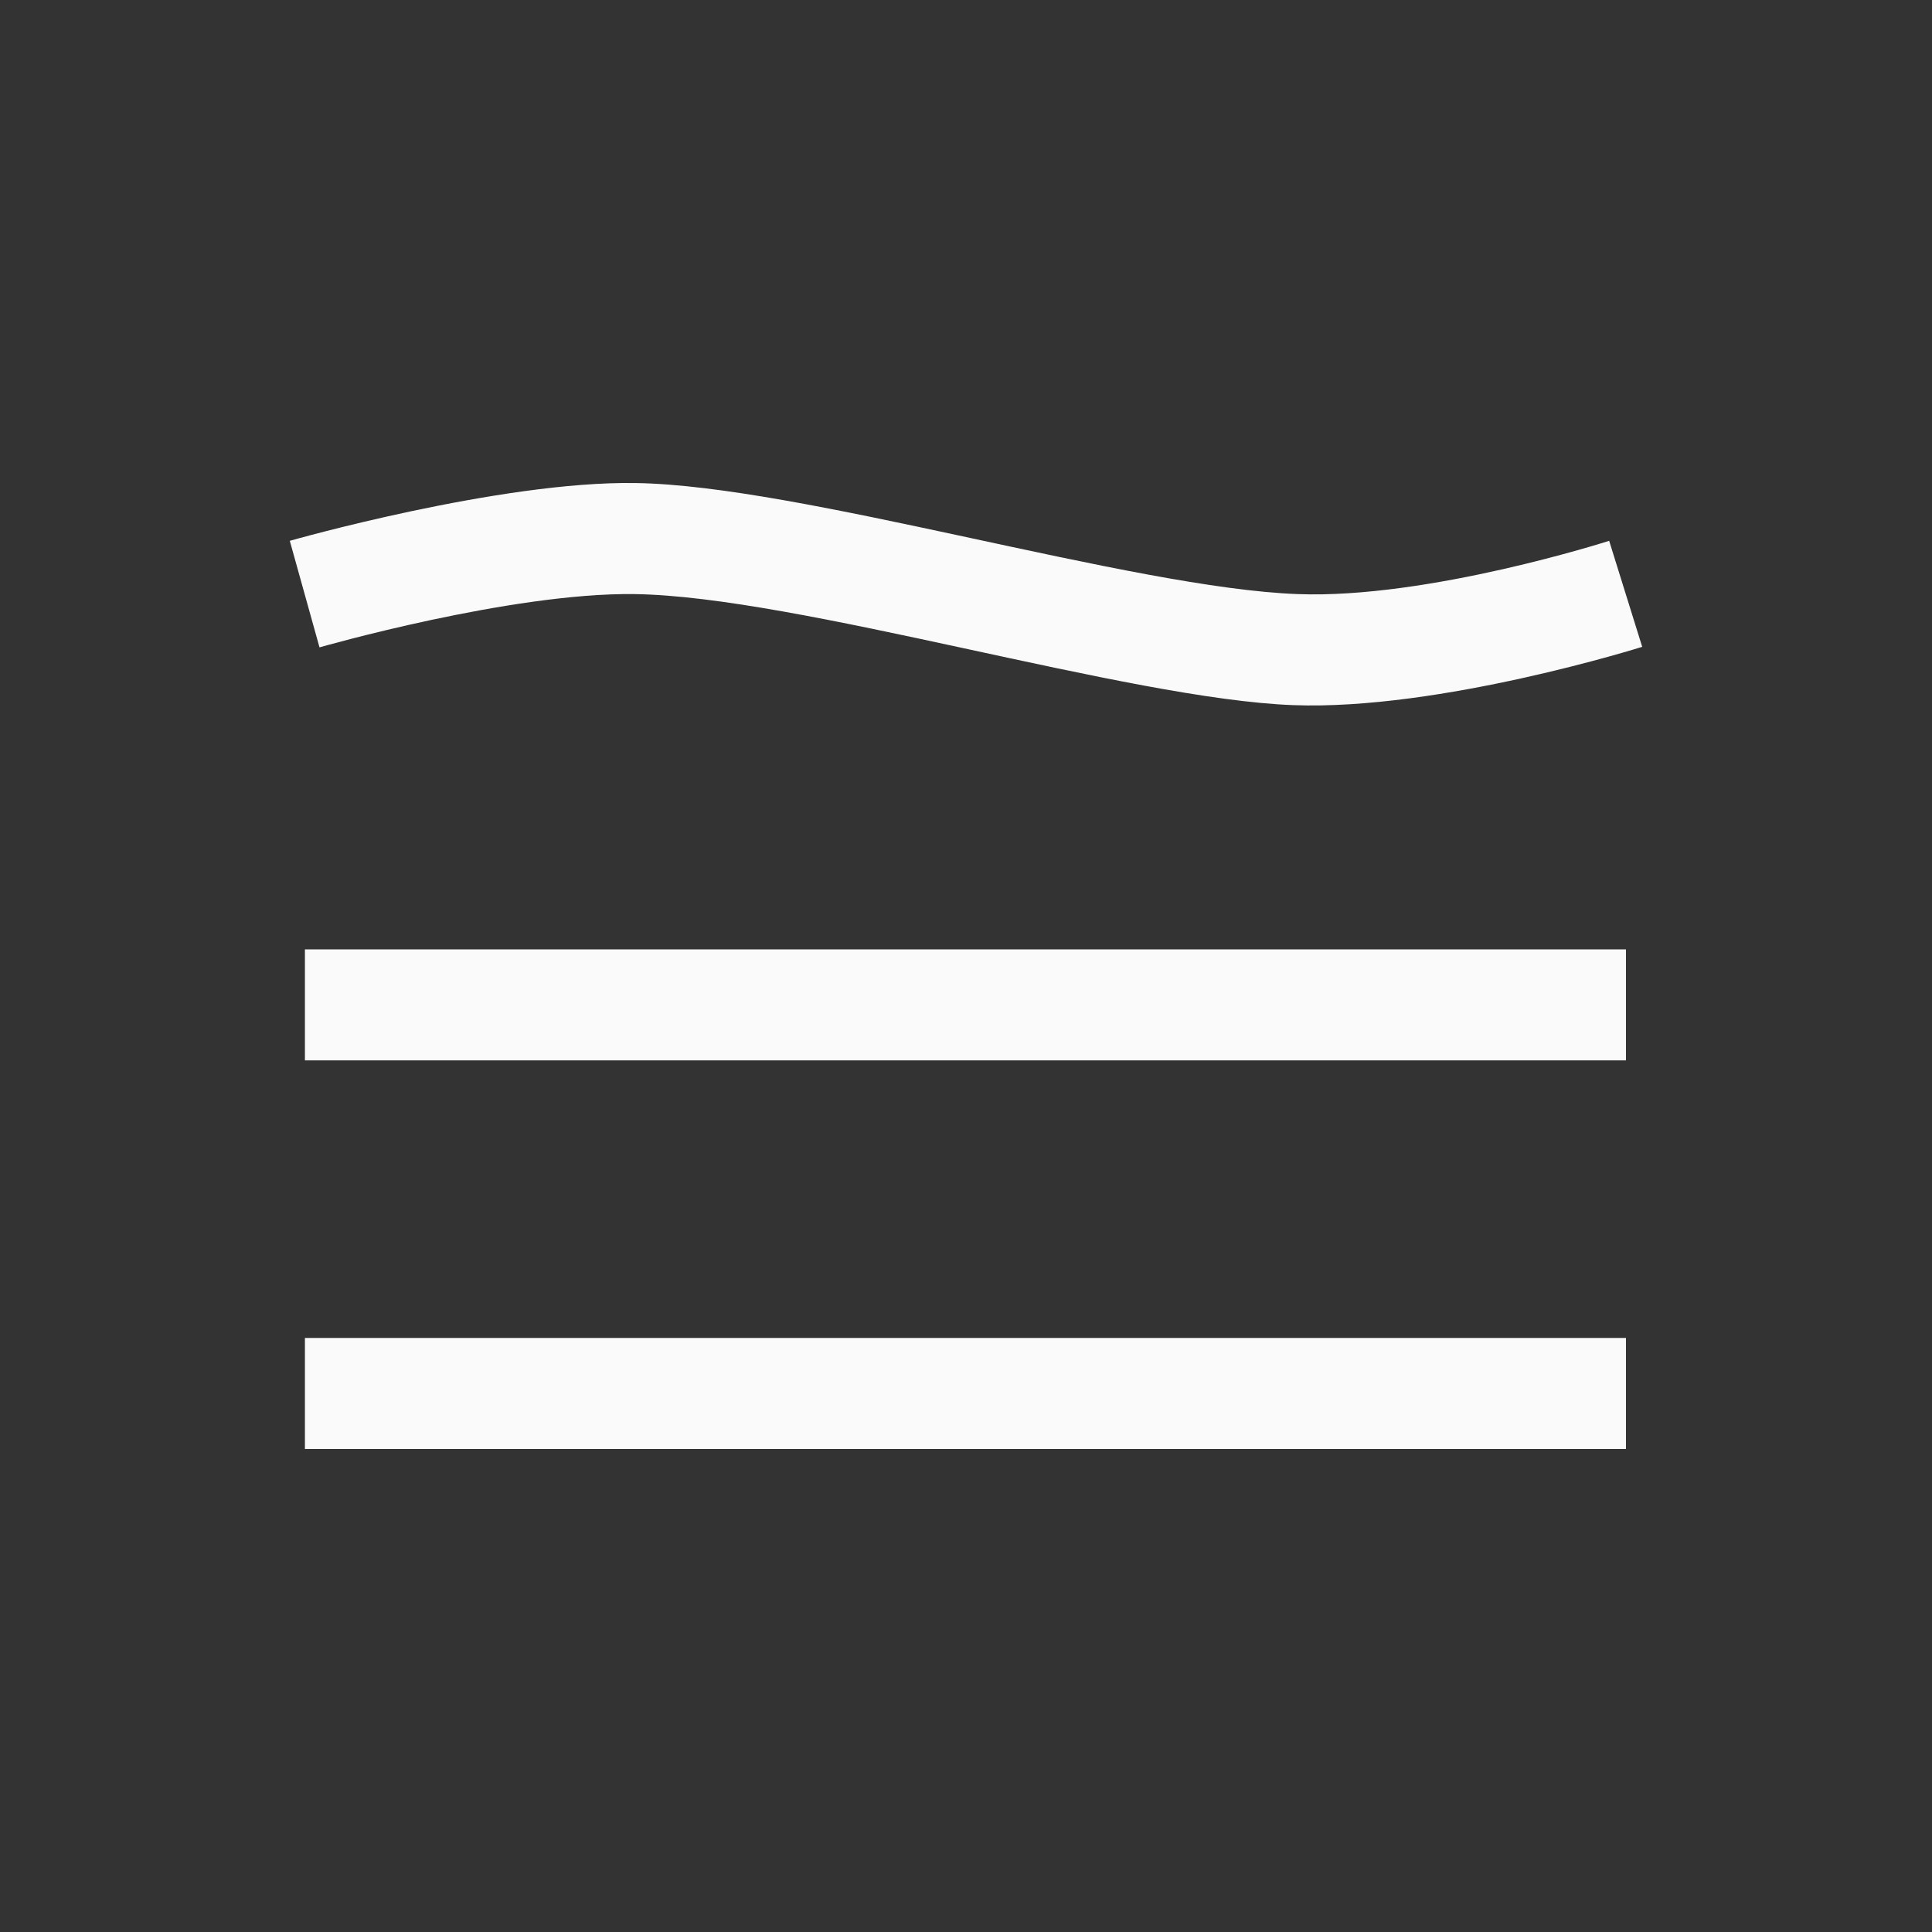
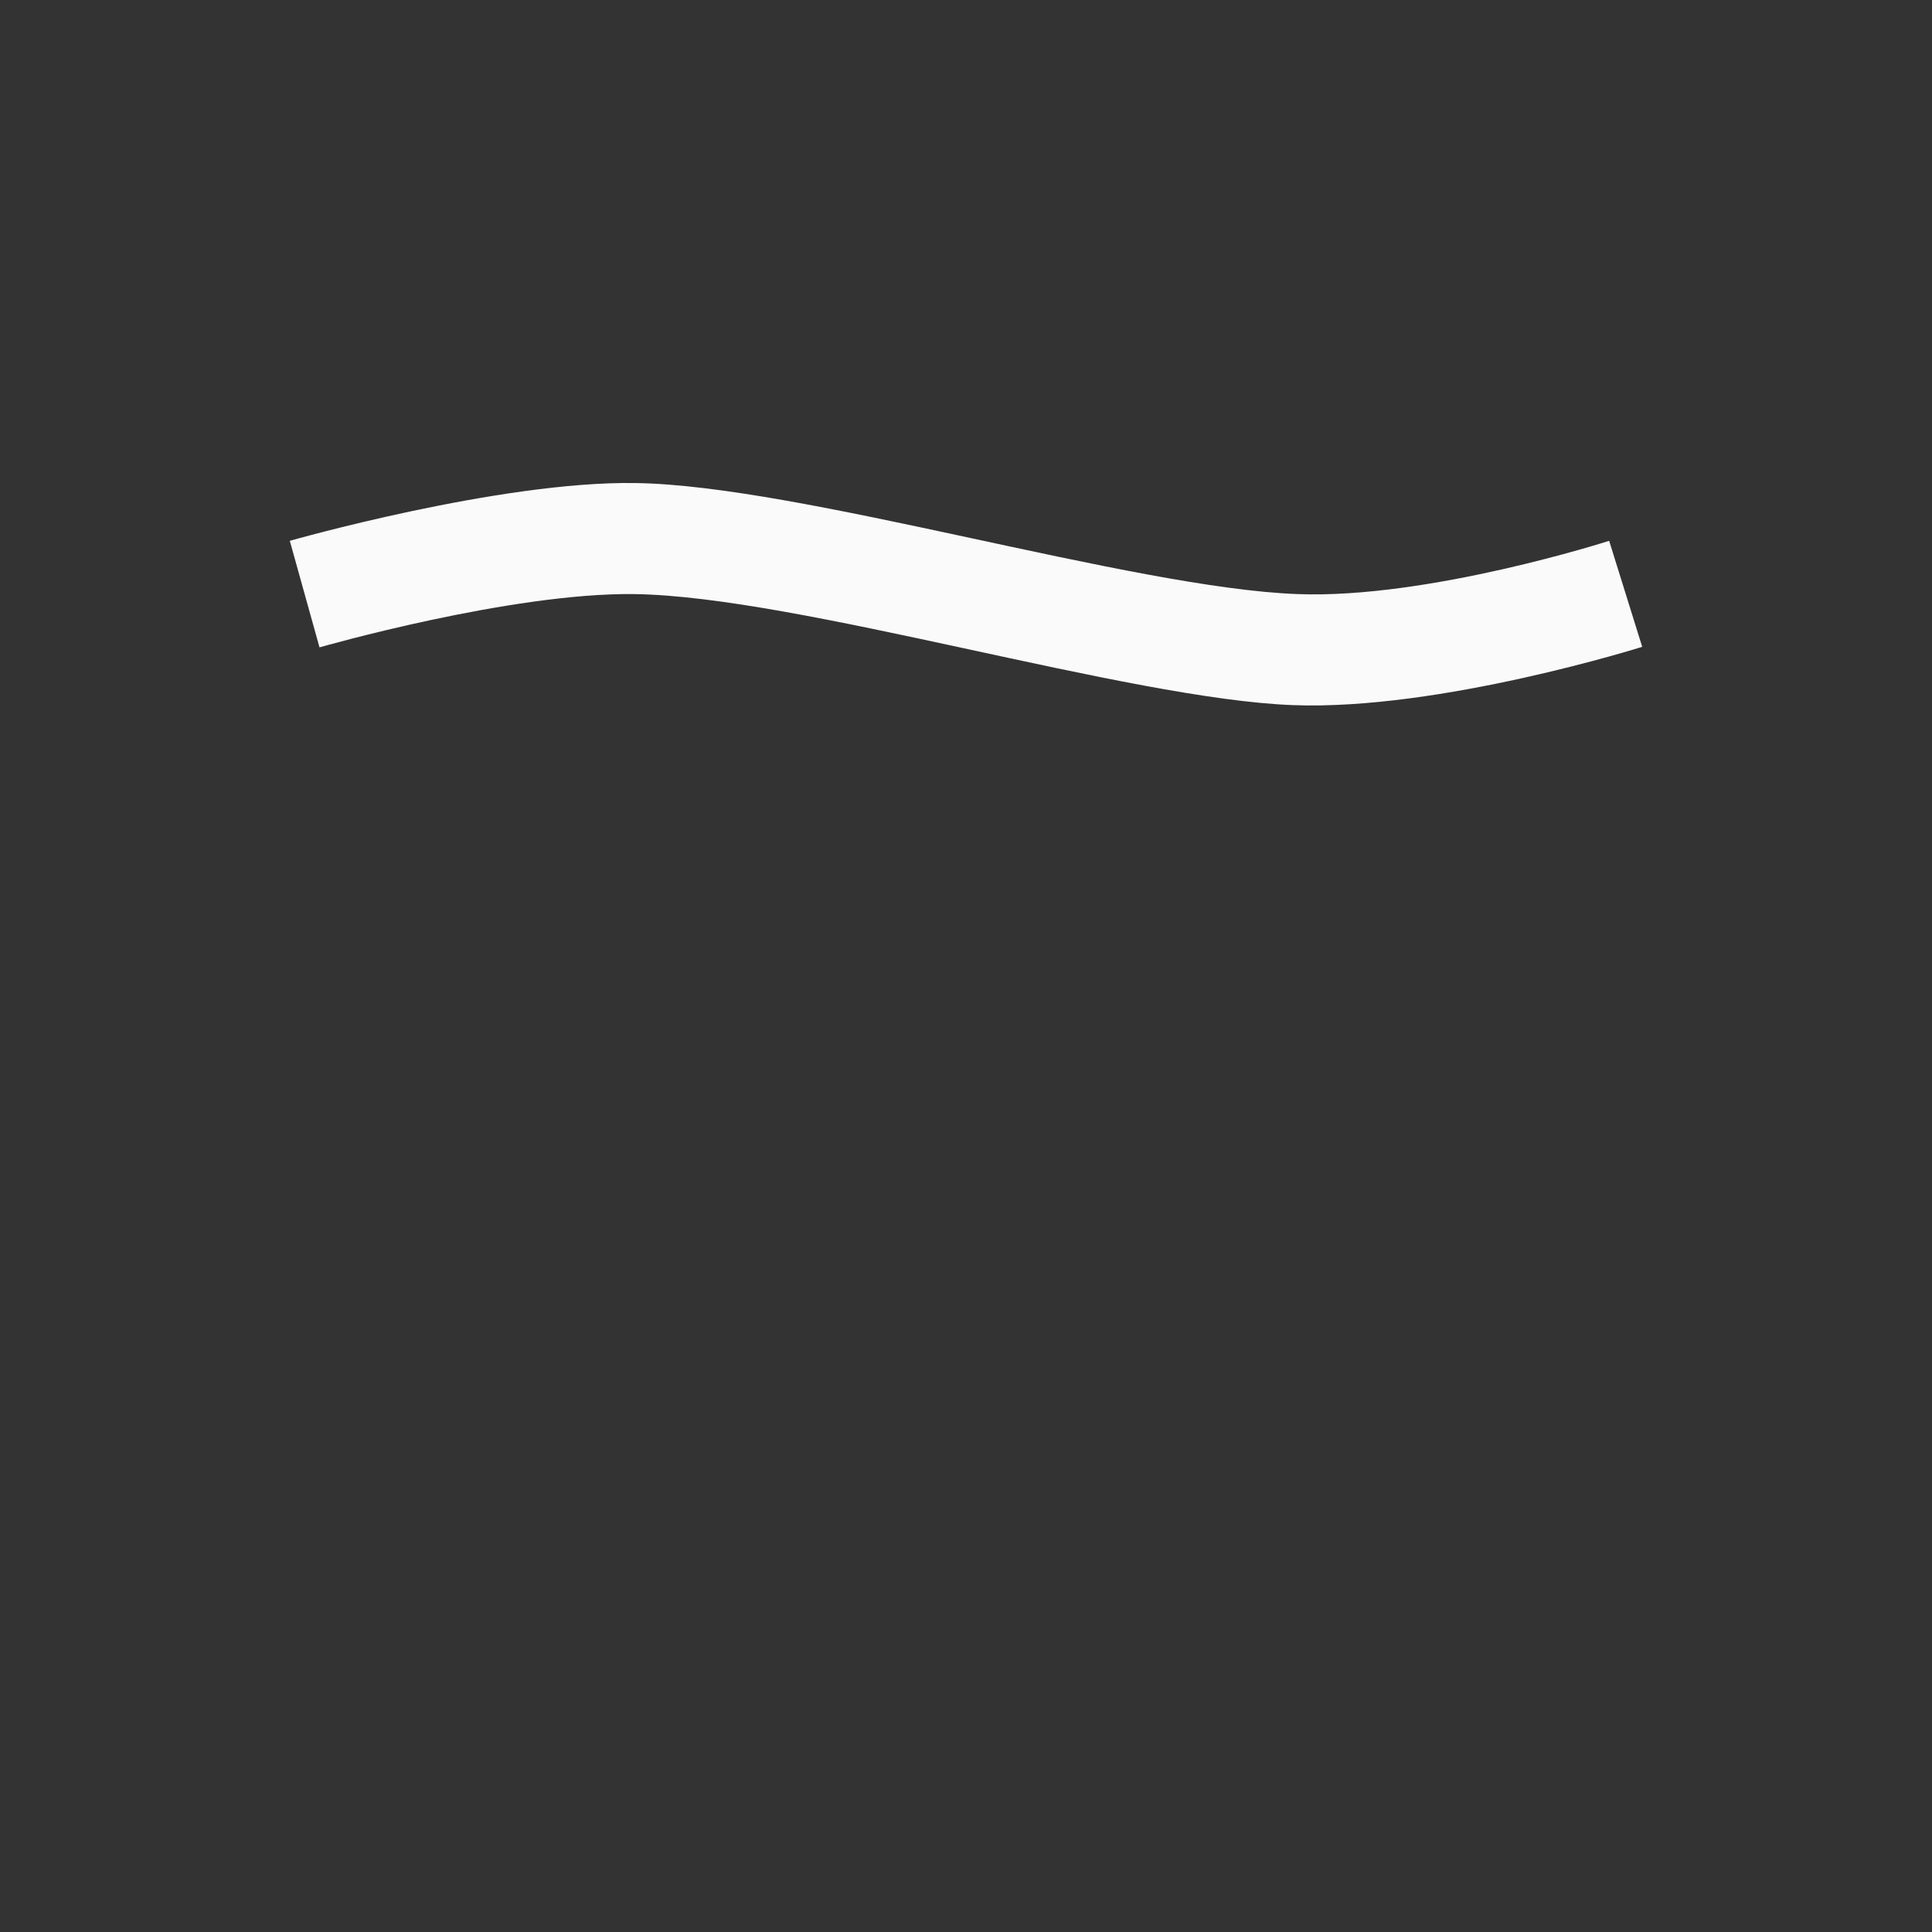
<svg xmlns="http://www.w3.org/2000/svg" width="40" height="40" viewBox="0 0 40 40" fill="none">
  <rect x="0" y="0" width="40" height="40" fill="#333333" stroke="none" />
-   <path d="M33.664 27.701H6.313V30H33.664V27.701Z" fill="#FAFAFA" />
-   <path d="M33.664 19.656H6.313V21.954H33.664V19.656Z" fill="#FAFAFA" />
  <path fill-rule="evenodd" clip-rule="evenodd" d="M6.615 13.403C6.615 13.403 10.57 12.266 13.134 12.3C16.53 12.346 23.356 14.473 26.775 14.599C29.806 14.714 34 13.392 34 13.392L33.316 11.197C33.316 11.197 29.567 12.403 26.866 12.3C23.436 12.174 16.576 10.047 13.157 10.001C10.354 9.955 6 11.197 6 11.197L6.615 13.403Z" fill="#FAFAFA" />
</svg>